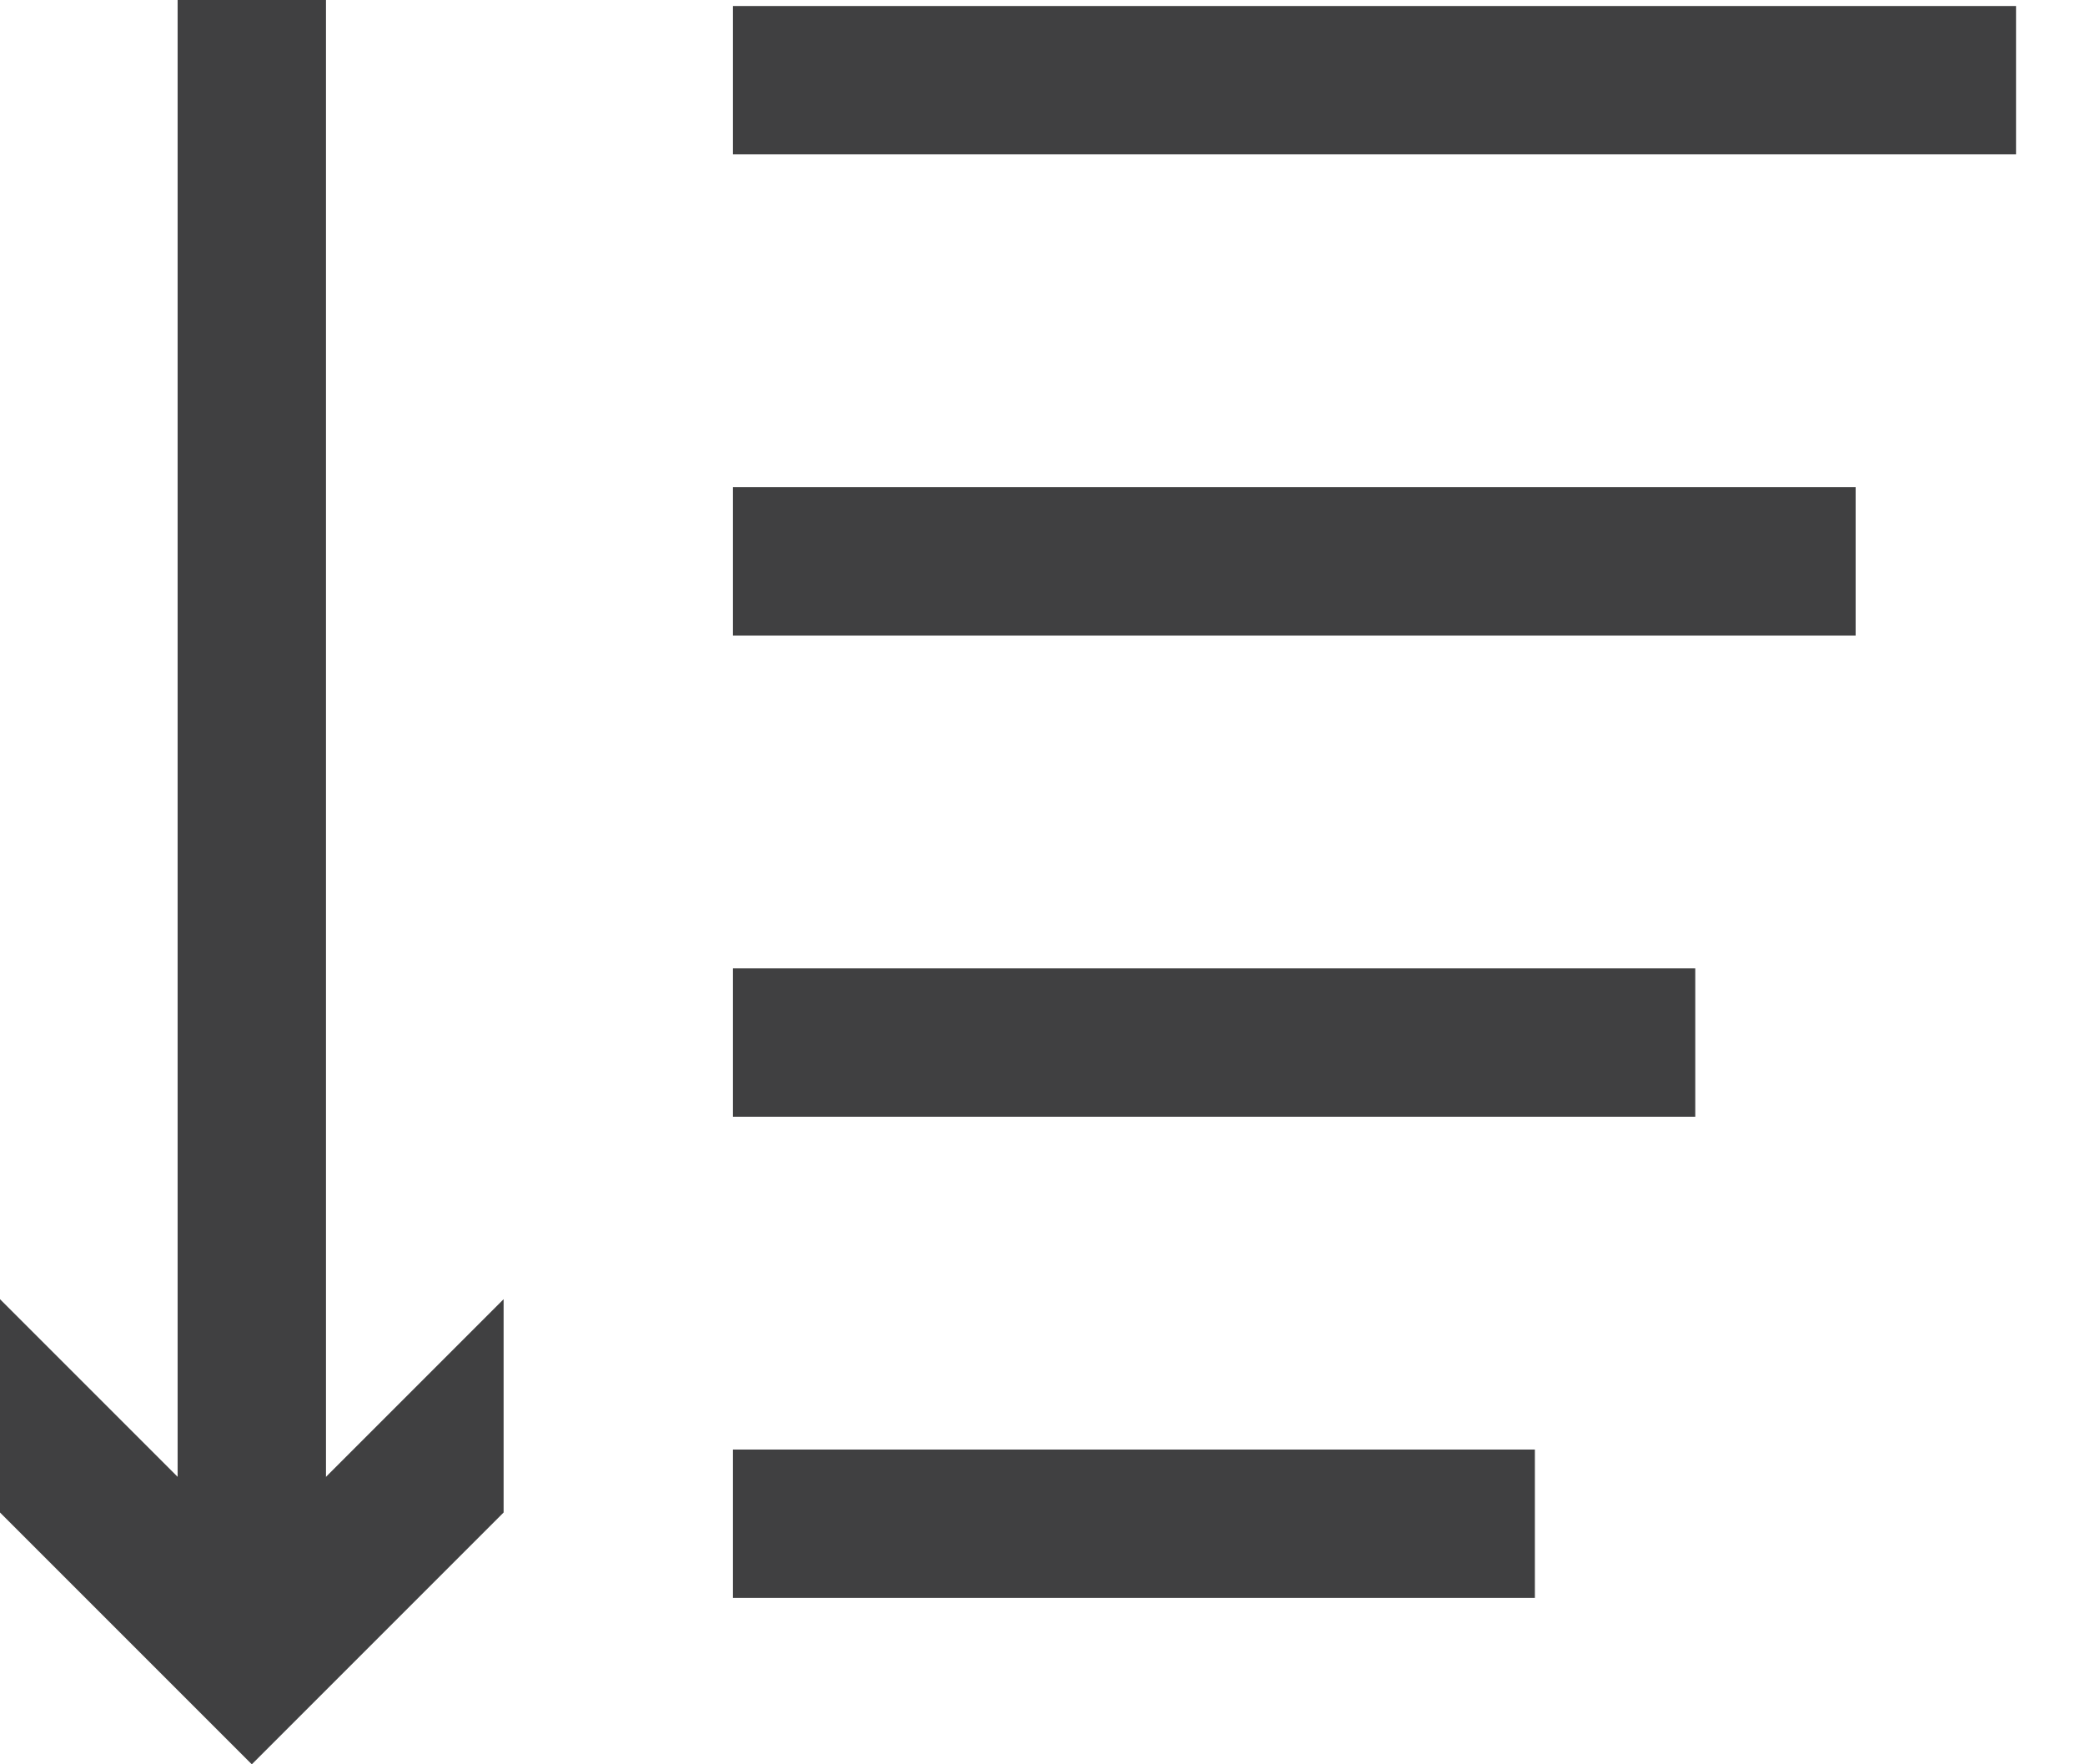
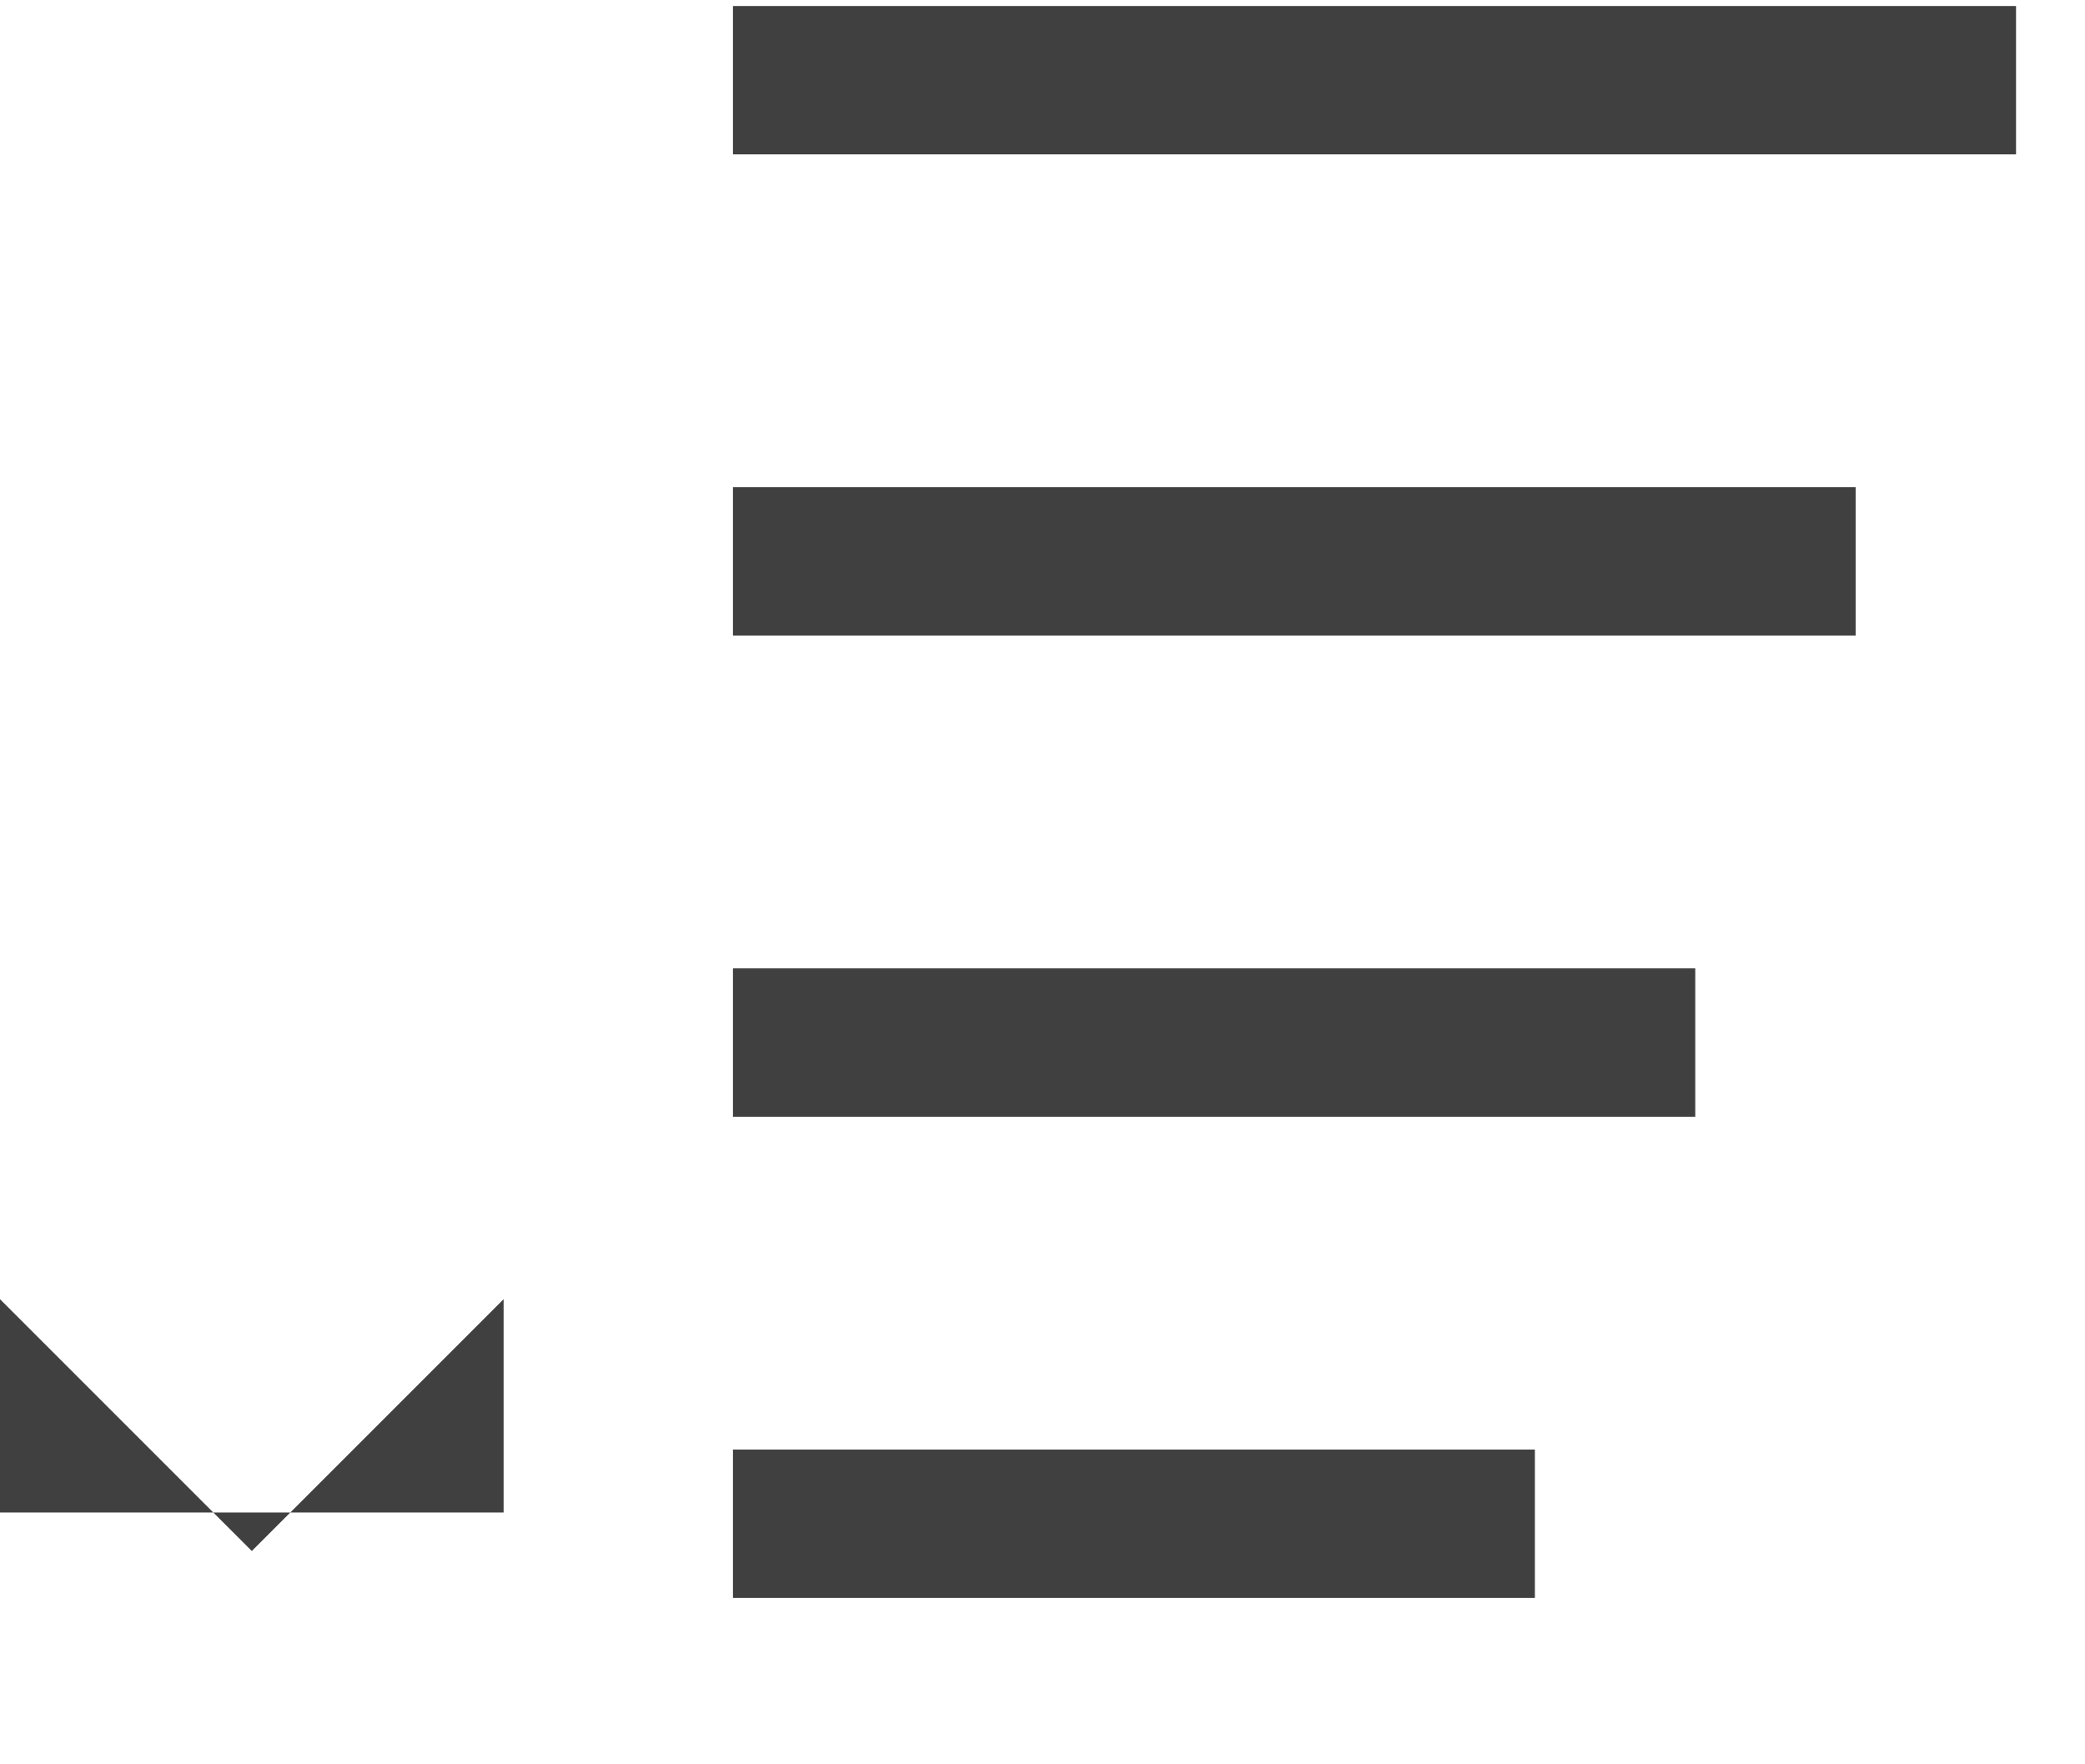
<svg xmlns="http://www.w3.org/2000/svg" width="13" height="11" viewBox="0 0 13 11" fill="none">
-   <path d="M1.57 0V9.94" stroke="#404041" stroke-width="0.925" stroke-miterlimit="10" />
-   <path d="M0 8.1L1.57 9.67L3.14 8.1V9.43L1.57 11L0 9.43V8.1Z" fill="#404041" />
+   <path d="M0 8.1L1.57 9.67L3.14 8.1V9.43L0 9.43V8.1Z" fill="#404041" />
  <path d="M4.57 0.5H12.57" stroke="#404041" stroke-width="0.925" stroke-miterlimit="10" />
  <path d="M4.57 3.5H11.57" stroke="#404041" stroke-width="0.925" stroke-miterlimit="10" />
  <path d="M4.57 6.5H10.57" stroke="#404041" stroke-width="0.925" stroke-miterlimit="10" />
  <path d="M4.57 9.5H9.57" stroke="#404041" stroke-width="0.925" stroke-miterlimit="10" />
</svg>